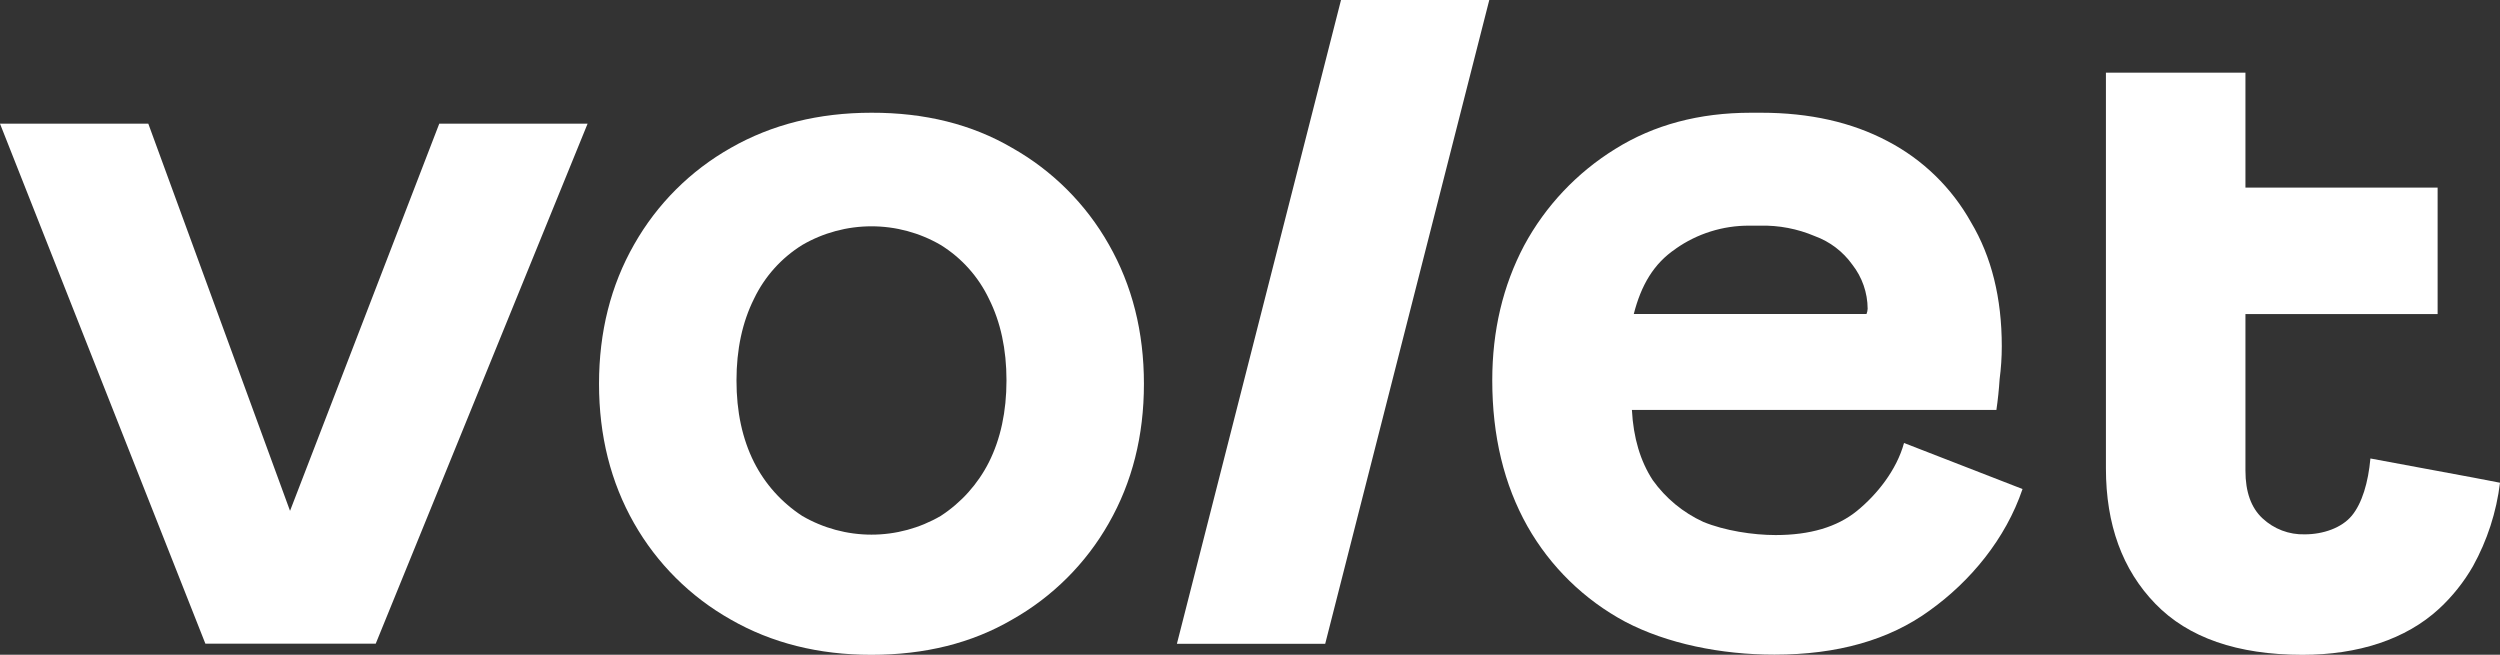
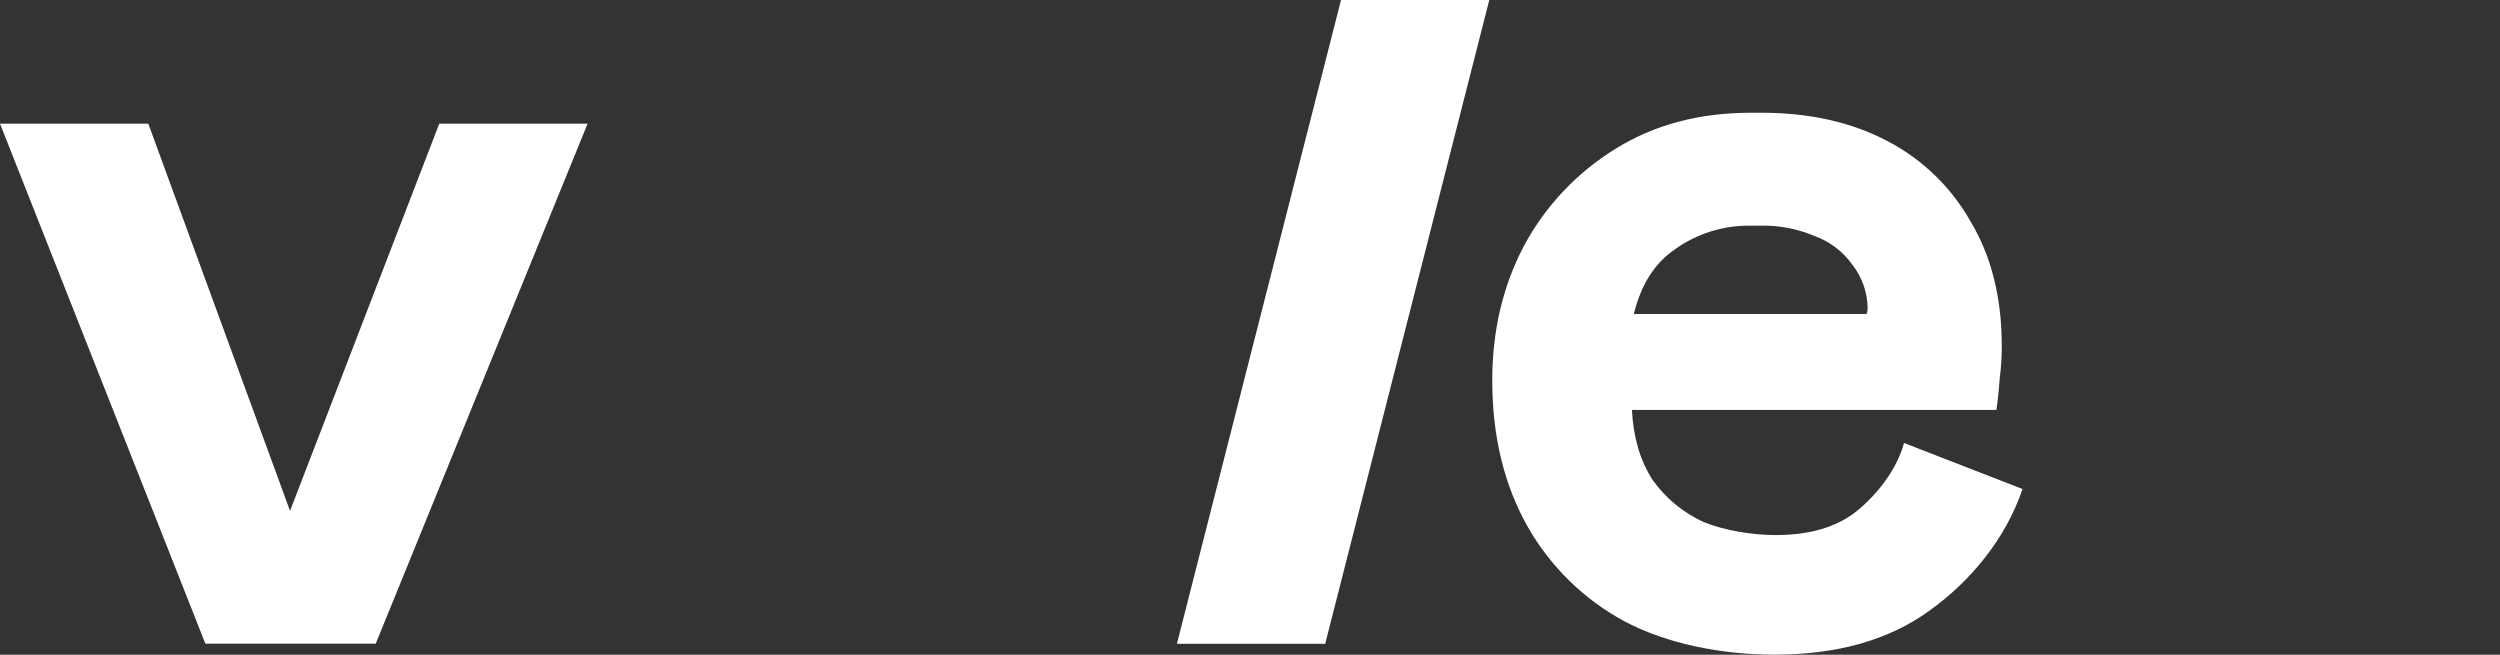
<svg xmlns="http://www.w3.org/2000/svg" width="84" height="22" viewBox="0 0 84 22" fill="none">
  <rect x="0" y="0" width="84" height="22" fill="#333333" stroke="none" />
-   <path d="M83.092 16.045L79.646 15.405C79.573 16.215 79.363 16.915 79.02 17.328C78.677 17.741 78.053 17.954 77.439 17.954C76.913 17.969 76.403 17.775 76.019 17.415C75.637 17.06 75.446 16.526 75.447 15.812V10.553H81.904V6.304H75.447V2.442H70.759V15.736C70.759 17.628 71.312 19.144 72.419 20.286C73.525 21.428 75.173 22 77.362 22.002C79.23 22.002 80.833 21.487 81.953 20.454C82.403 20.038 82.787 19.556 83.092 19.024C83.572 18.157 83.881 17.204 84 16.22L83.092 16.045Z" fill="white" />
-   <path d="M37.255 8.212C36.487 6.856 35.364 5.734 34.006 4.968C32.654 4.177 31.079 3.784 29.281 3.788C27.51 3.788 25.935 4.181 24.557 4.968C23.199 5.734 22.076 6.856 21.308 8.212C20.522 9.588 20.128 11.149 20.127 12.894C20.127 14.639 20.519 16.201 21.304 17.58C22.073 18.933 23.196 20.052 24.552 20.816C25.93 21.607 27.505 22.002 29.277 22.002C31.076 22.002 32.652 21.609 34.002 20.822C35.361 20.057 36.486 18.936 37.255 17.58C38.042 16.204 38.436 14.643 38.436 12.898C38.436 11.153 38.042 9.591 37.255 8.212ZM33.227 15.531C32.856 16.265 32.297 16.888 31.607 17.336C30.901 17.747 30.099 17.964 29.282 17.964C28.465 17.964 27.662 17.747 26.956 17.336C26.266 16.888 25.707 16.265 25.336 15.531C24.942 14.746 24.745 13.83 24.746 12.784C24.746 11.738 24.943 10.822 25.336 10.037C25.692 9.293 26.255 8.666 26.956 8.231C27.662 7.82 28.465 7.604 29.282 7.604C30.099 7.604 30.901 7.82 31.607 8.231C32.309 8.666 32.871 9.293 33.227 10.037C33.621 10.821 33.818 11.736 33.818 12.784C33.817 13.832 33.62 14.747 33.227 15.531Z" fill="white" />
  <path d="M39.544 21.631L45.058 0H50.04L44.527 21.631H39.544Z" fill="white" />
  <path d="M4.983 4.156L9.745 17.165L14.759 4.156H19.743L12.624 21.628H6.901L0 4.156H4.983Z" fill="white" />
  <path d="M63.975 14.884C63.729 15.793 63.059 16.627 62.393 17.167C61.728 17.707 60.819 17.978 59.662 17.978C58.899 17.978 57.946 17.83 57.232 17.536C56.553 17.225 55.967 16.741 55.533 16.134C55.115 15.494 54.881 14.707 54.832 13.774H67.079C67.129 13.43 67.165 13.086 67.187 12.742C67.235 12.375 67.26 12.006 67.26 11.636C67.26 10.014 66.916 8.625 66.227 7.47C65.578 6.306 64.602 5.357 63.419 4.741C62.216 4.106 60.802 3.788 59.175 3.788H58.829C57.091 3.788 55.573 4.193 54.274 5.004C52.986 5.799 51.929 6.917 51.211 8.249C50.497 9.6 50.14 11.11 50.14 12.778C50.14 14.648 50.534 16.283 51.322 17.683C52.091 19.041 53.23 20.153 54.607 20.89C56.01 21.627 57.825 21.996 59.621 21.996C61.737 21.996 63.472 21.504 64.825 20.521C66.204 19.538 67.392 18.103 67.957 16.431L63.975 14.884ZM56.301 8.359C57.025 7.849 57.891 7.577 58.777 7.582H59.136C59.769 7.566 60.398 7.687 60.981 7.935C61.486 8.119 61.923 8.452 62.236 8.889C62.568 9.313 62.75 9.835 62.753 10.373C62.75 10.434 62.738 10.494 62.715 10.55H54.895C55.141 9.587 55.563 8.857 56.301 8.362V8.359Z" fill="white" />
</svg>